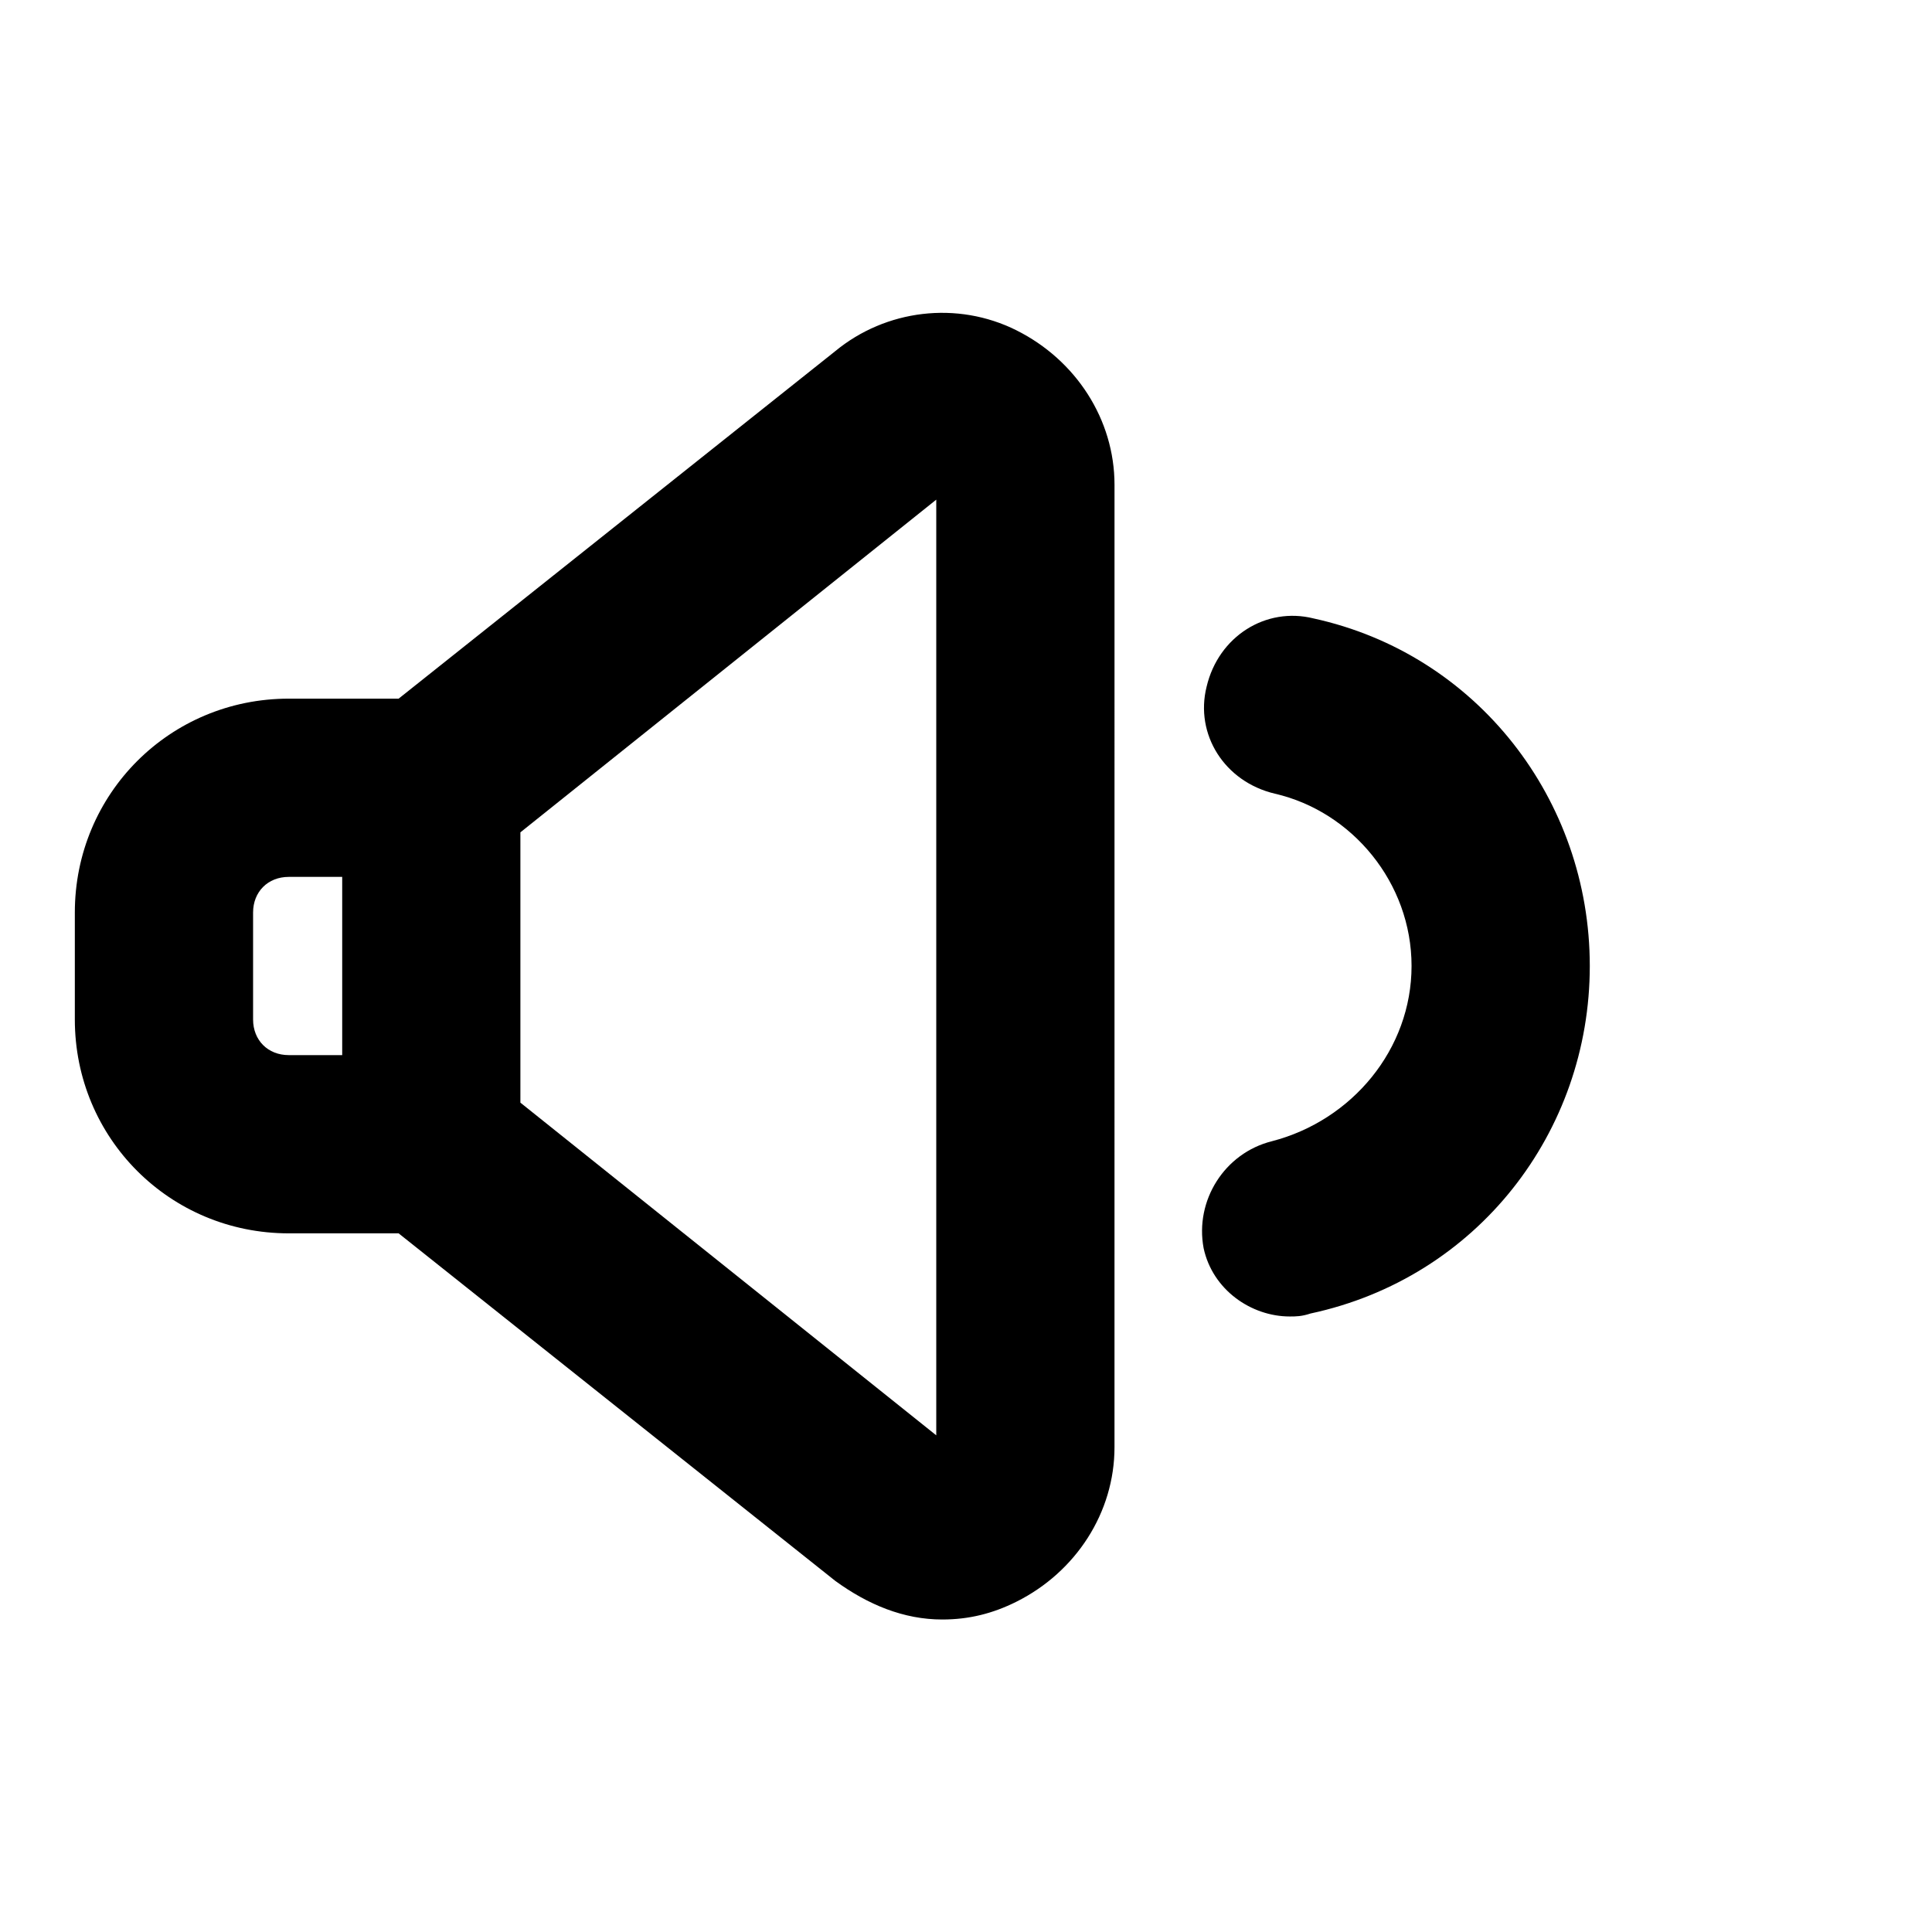
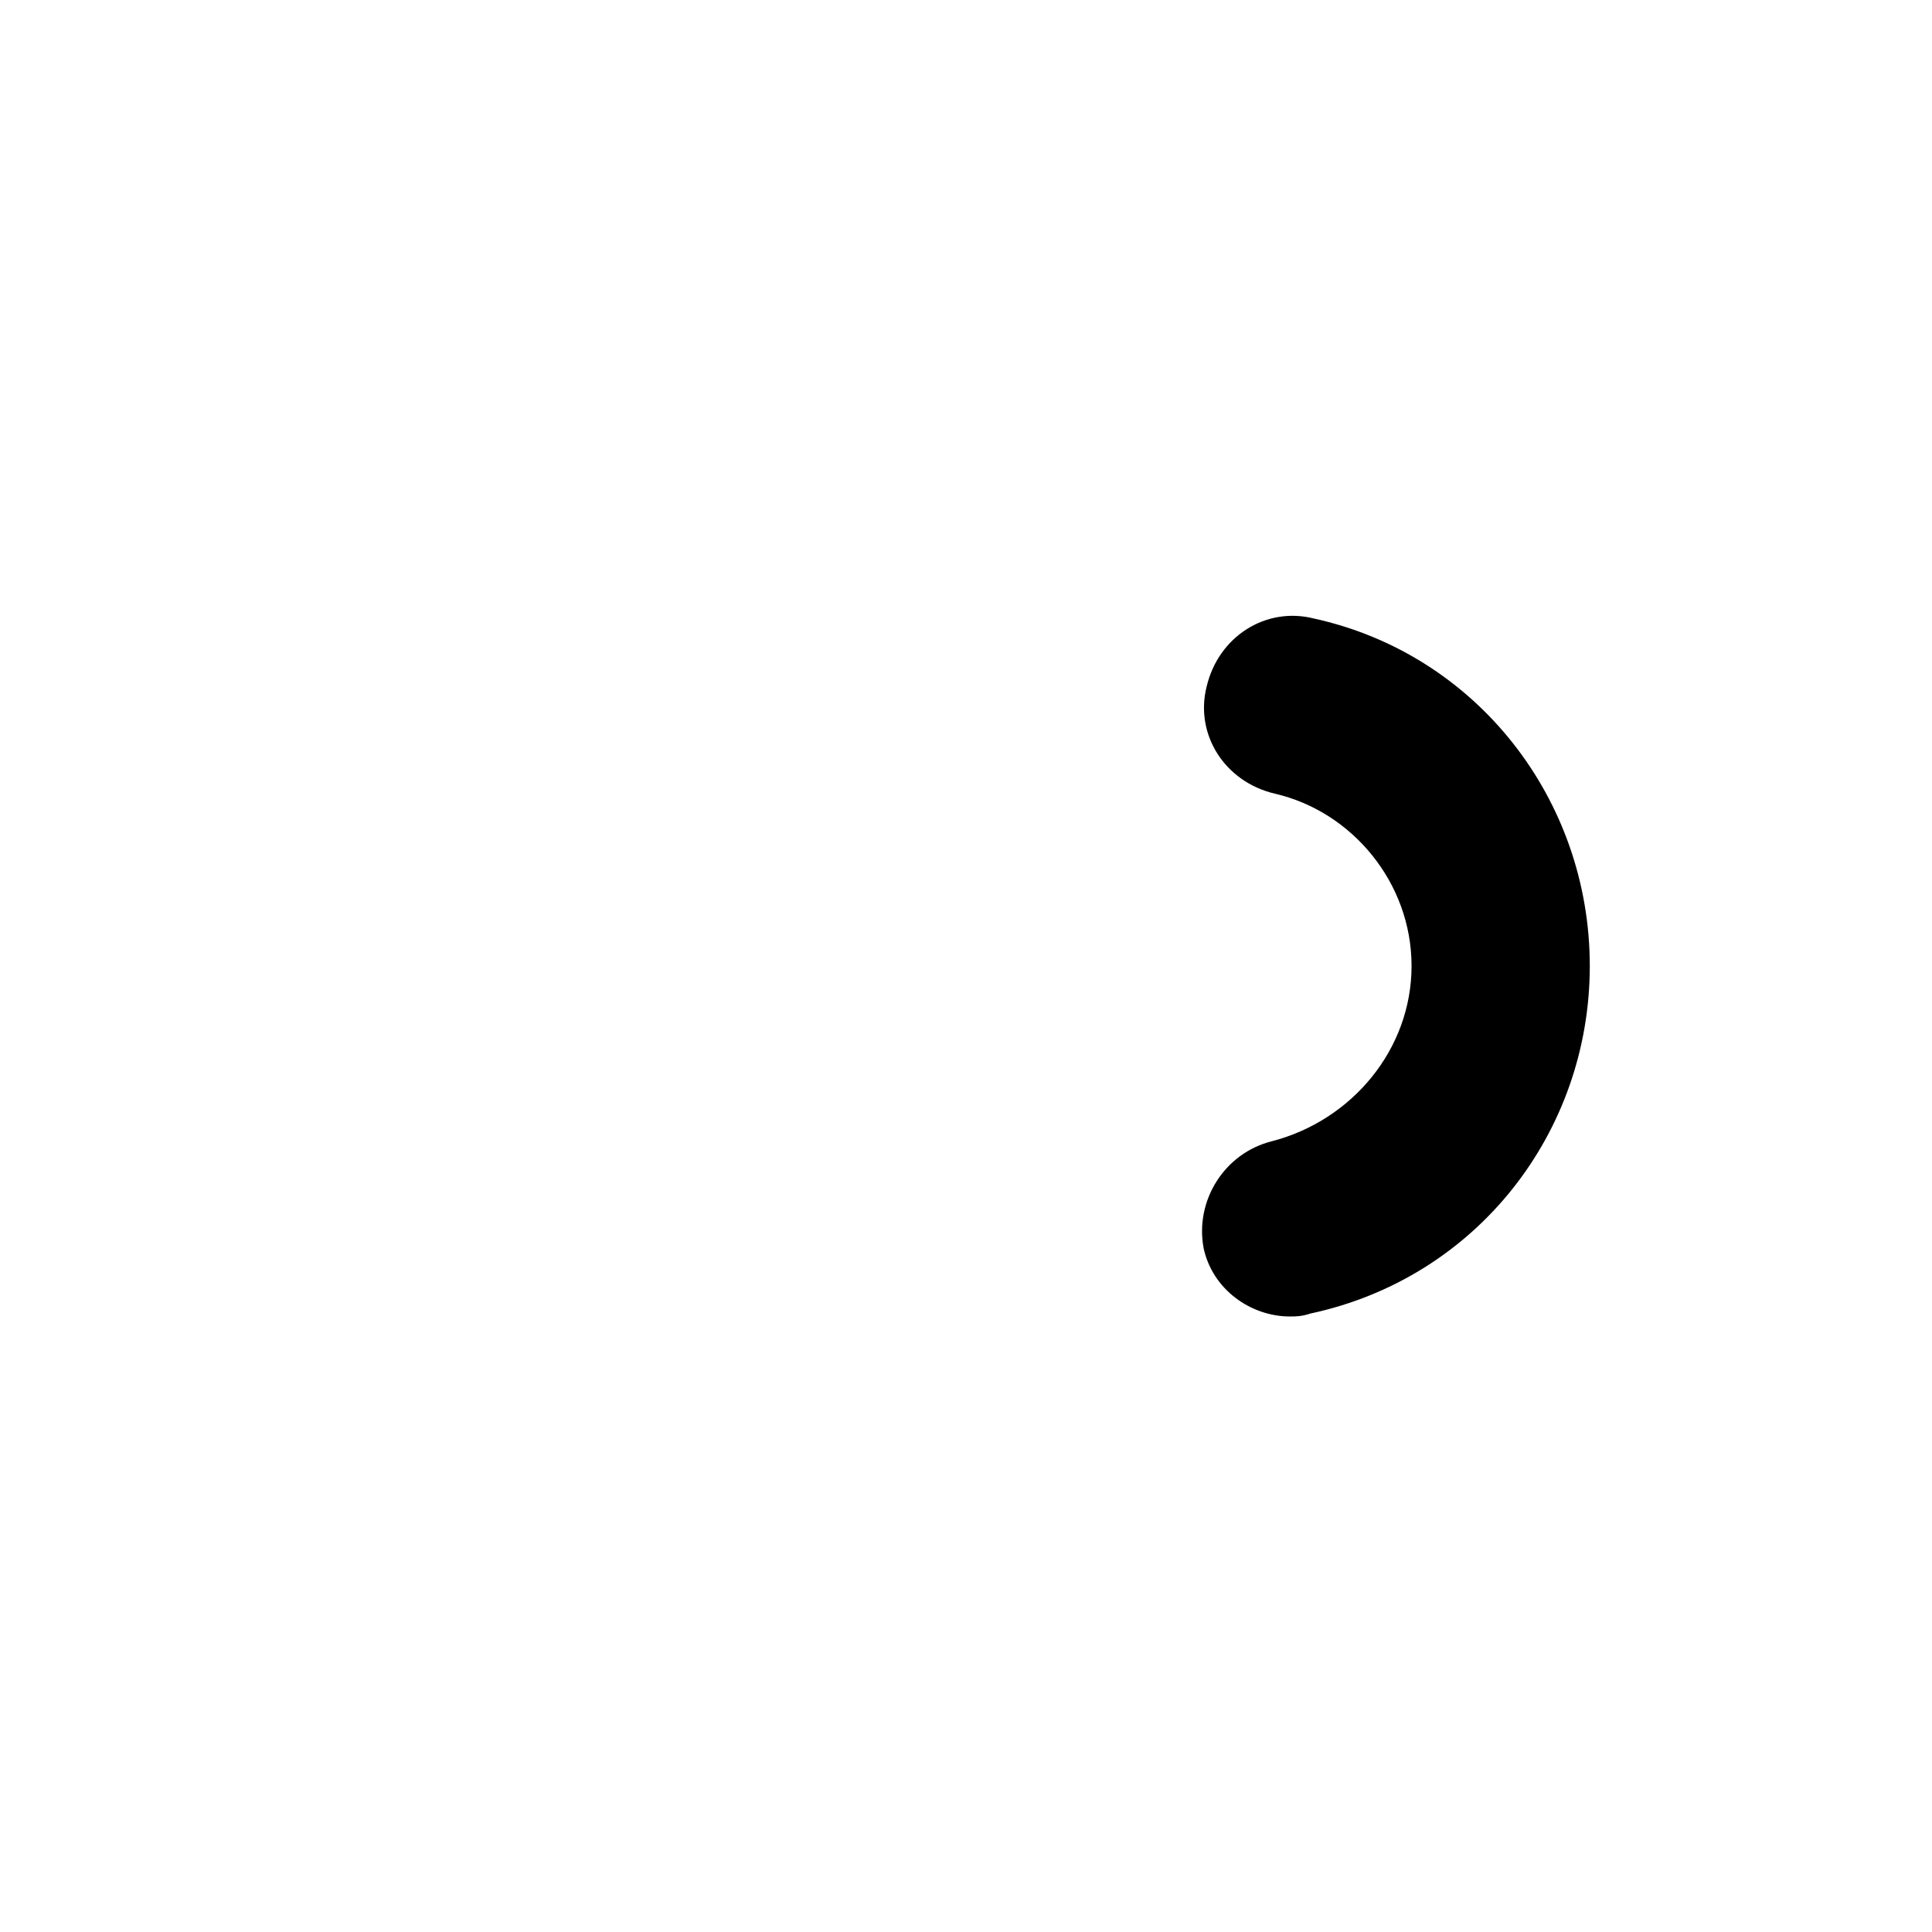
<svg xmlns="http://www.w3.org/2000/svg" fill="#000000" width="800px" height="800px" version="1.1" viewBox="144 144 512 512">
  <g>
-     <path d="m413.38 231.54c-15.742-7.871-34.637-5.512-48.02 5.512l-115.72 92.098h-29.129c-31.488 0-56.68 25.191-56.68 56.68v28.34c0 31.488 25.191 56.68 56.68 56.68h29.125l115.72 92.102c8.66 6.297 18.105 10.234 28.34 10.234 7.086 0 13.383-1.574 19.68-4.723 15.742-7.871 25.977-23.617 25.977-40.934l0.004-255.05c0-17.32-10.234-33.062-25.977-40.934zm-202.31 182.63v-28.34c0-5.508 3.938-9.445 9.445-9.445h14.172v47.23h-14.172c-5.508 0-9.445-3.934-9.445-9.445zm181.05 110.21-110.21-88.164v-71.637l110.21-88.168z" />
    <path d="m492.1 307.89c-12.594-3.148-25.191 4.723-28.34 18.105-3.148 12.594 4.723 25.191 18.105 28.34 20.469 4.723 36.211 23.617 36.211 45.656 0 22.043-15.742 40.934-37 46.445-12.594 3.148-20.469 15.742-18.105 28.34 2.363 11.02 12.594 18.105 22.828 18.105 1.574 0 3.148 0 5.512-0.789 44.086-9.441 74-48.016 74-92.098 0-44.086-29.914-82.656-73.211-92.105z" />
  </g>
</svg>